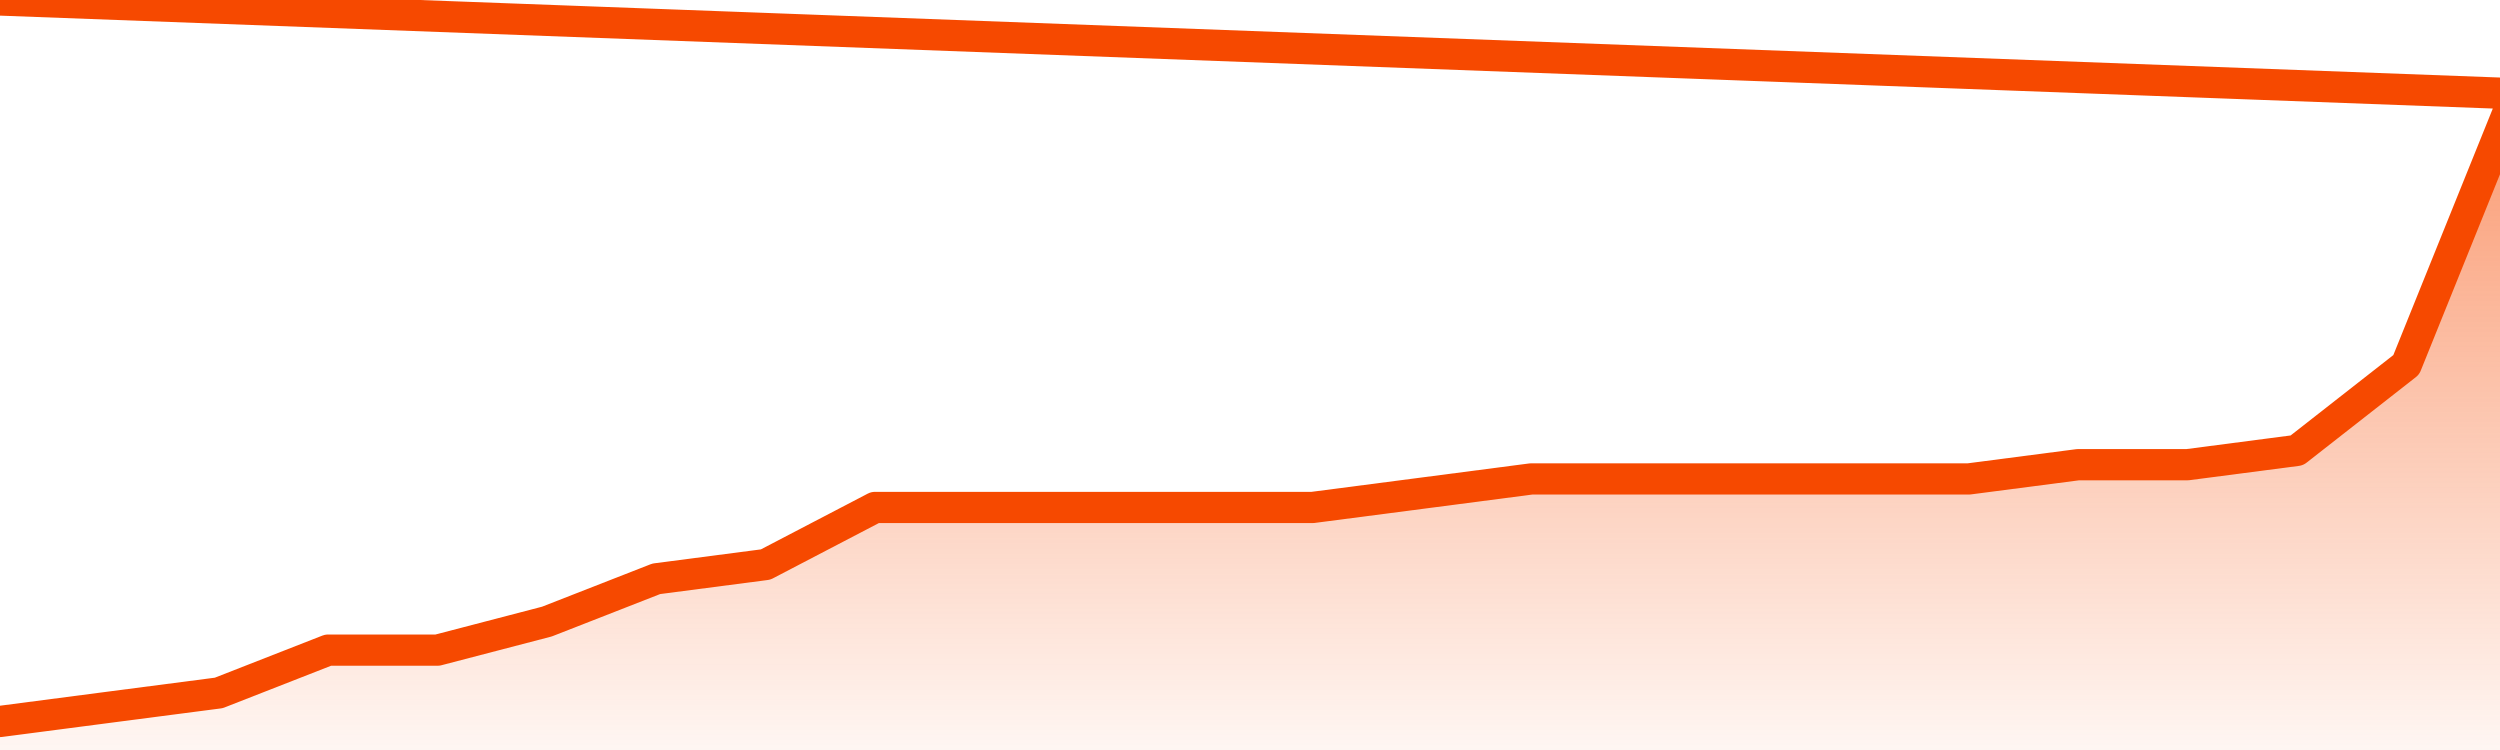
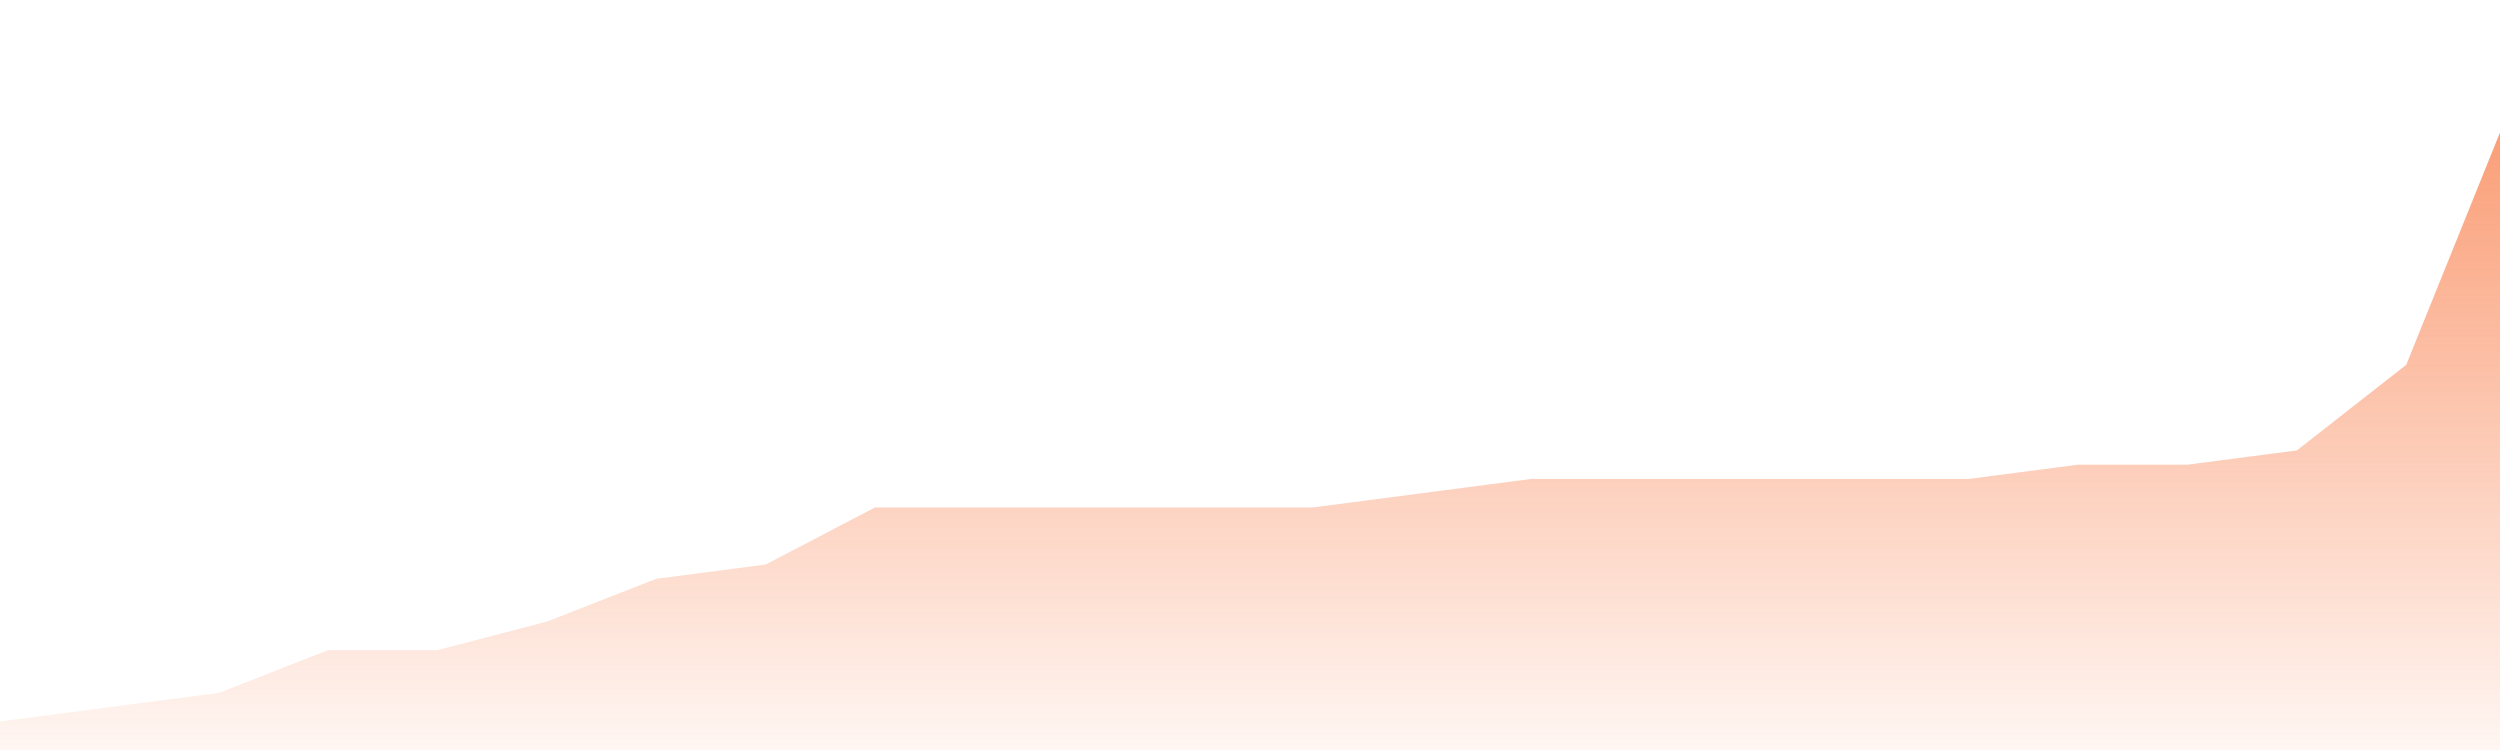
<svg xmlns="http://www.w3.org/2000/svg" version="1.1" width="80" height="24" viewBox="0 0 80 24">
  <defs>
    <linearGradient x1=".5" x2=".5" y2="1" id="gradient">
      <stop offset="0" stop-color="#F64900" />
      <stop offset="1" stop-color="#f64900" stop-opacity="0" />
    </linearGradient>
  </defs>
  <path fill="url(#gradient)" fill-opacity="0.56" stroke="none" d="M 0,26 0.0,23.087 3.5,22.63 7.0,22.174 10.5,20.804 14.0,20.804 17.5,19.891 21.0,18.522 24.5,18.065 28.0,16.239 31.5,16.239 35.0,16.239 38.5,16.239 42.0,16.239 45.5,15.783 49.0,15.326 52.5,15.326 56.0,15.326 59.5,15.326 63.0,15.326 66.5,14.87 70.0,14.87 73.5,14.413 77.0,11.674 80.5,3.0 82,26 Z" />
-   <path fill="none" stroke="#F64900" stroke-width="1" stroke-linejoin="round" stroke-linecap="round" d="M 0.0,23.087 3.5,22.63 7.0,22.174 10.5,20.804 14.0,20.804 17.5,19.891 21.0,18.522 24.5,18.065 28.0,16.239 31.5,16.239 35.0,16.239 38.5,16.239 42.0,16.239 45.5,15.783 49.0,15.326 52.5,15.326 56.0,15.326 59.5,15.326 63.0,15.326 66.5,14.87 70.0,14.87 73.5,14.413 77.0,11.674 80.5,3.0.join(' ') }" />
</svg>